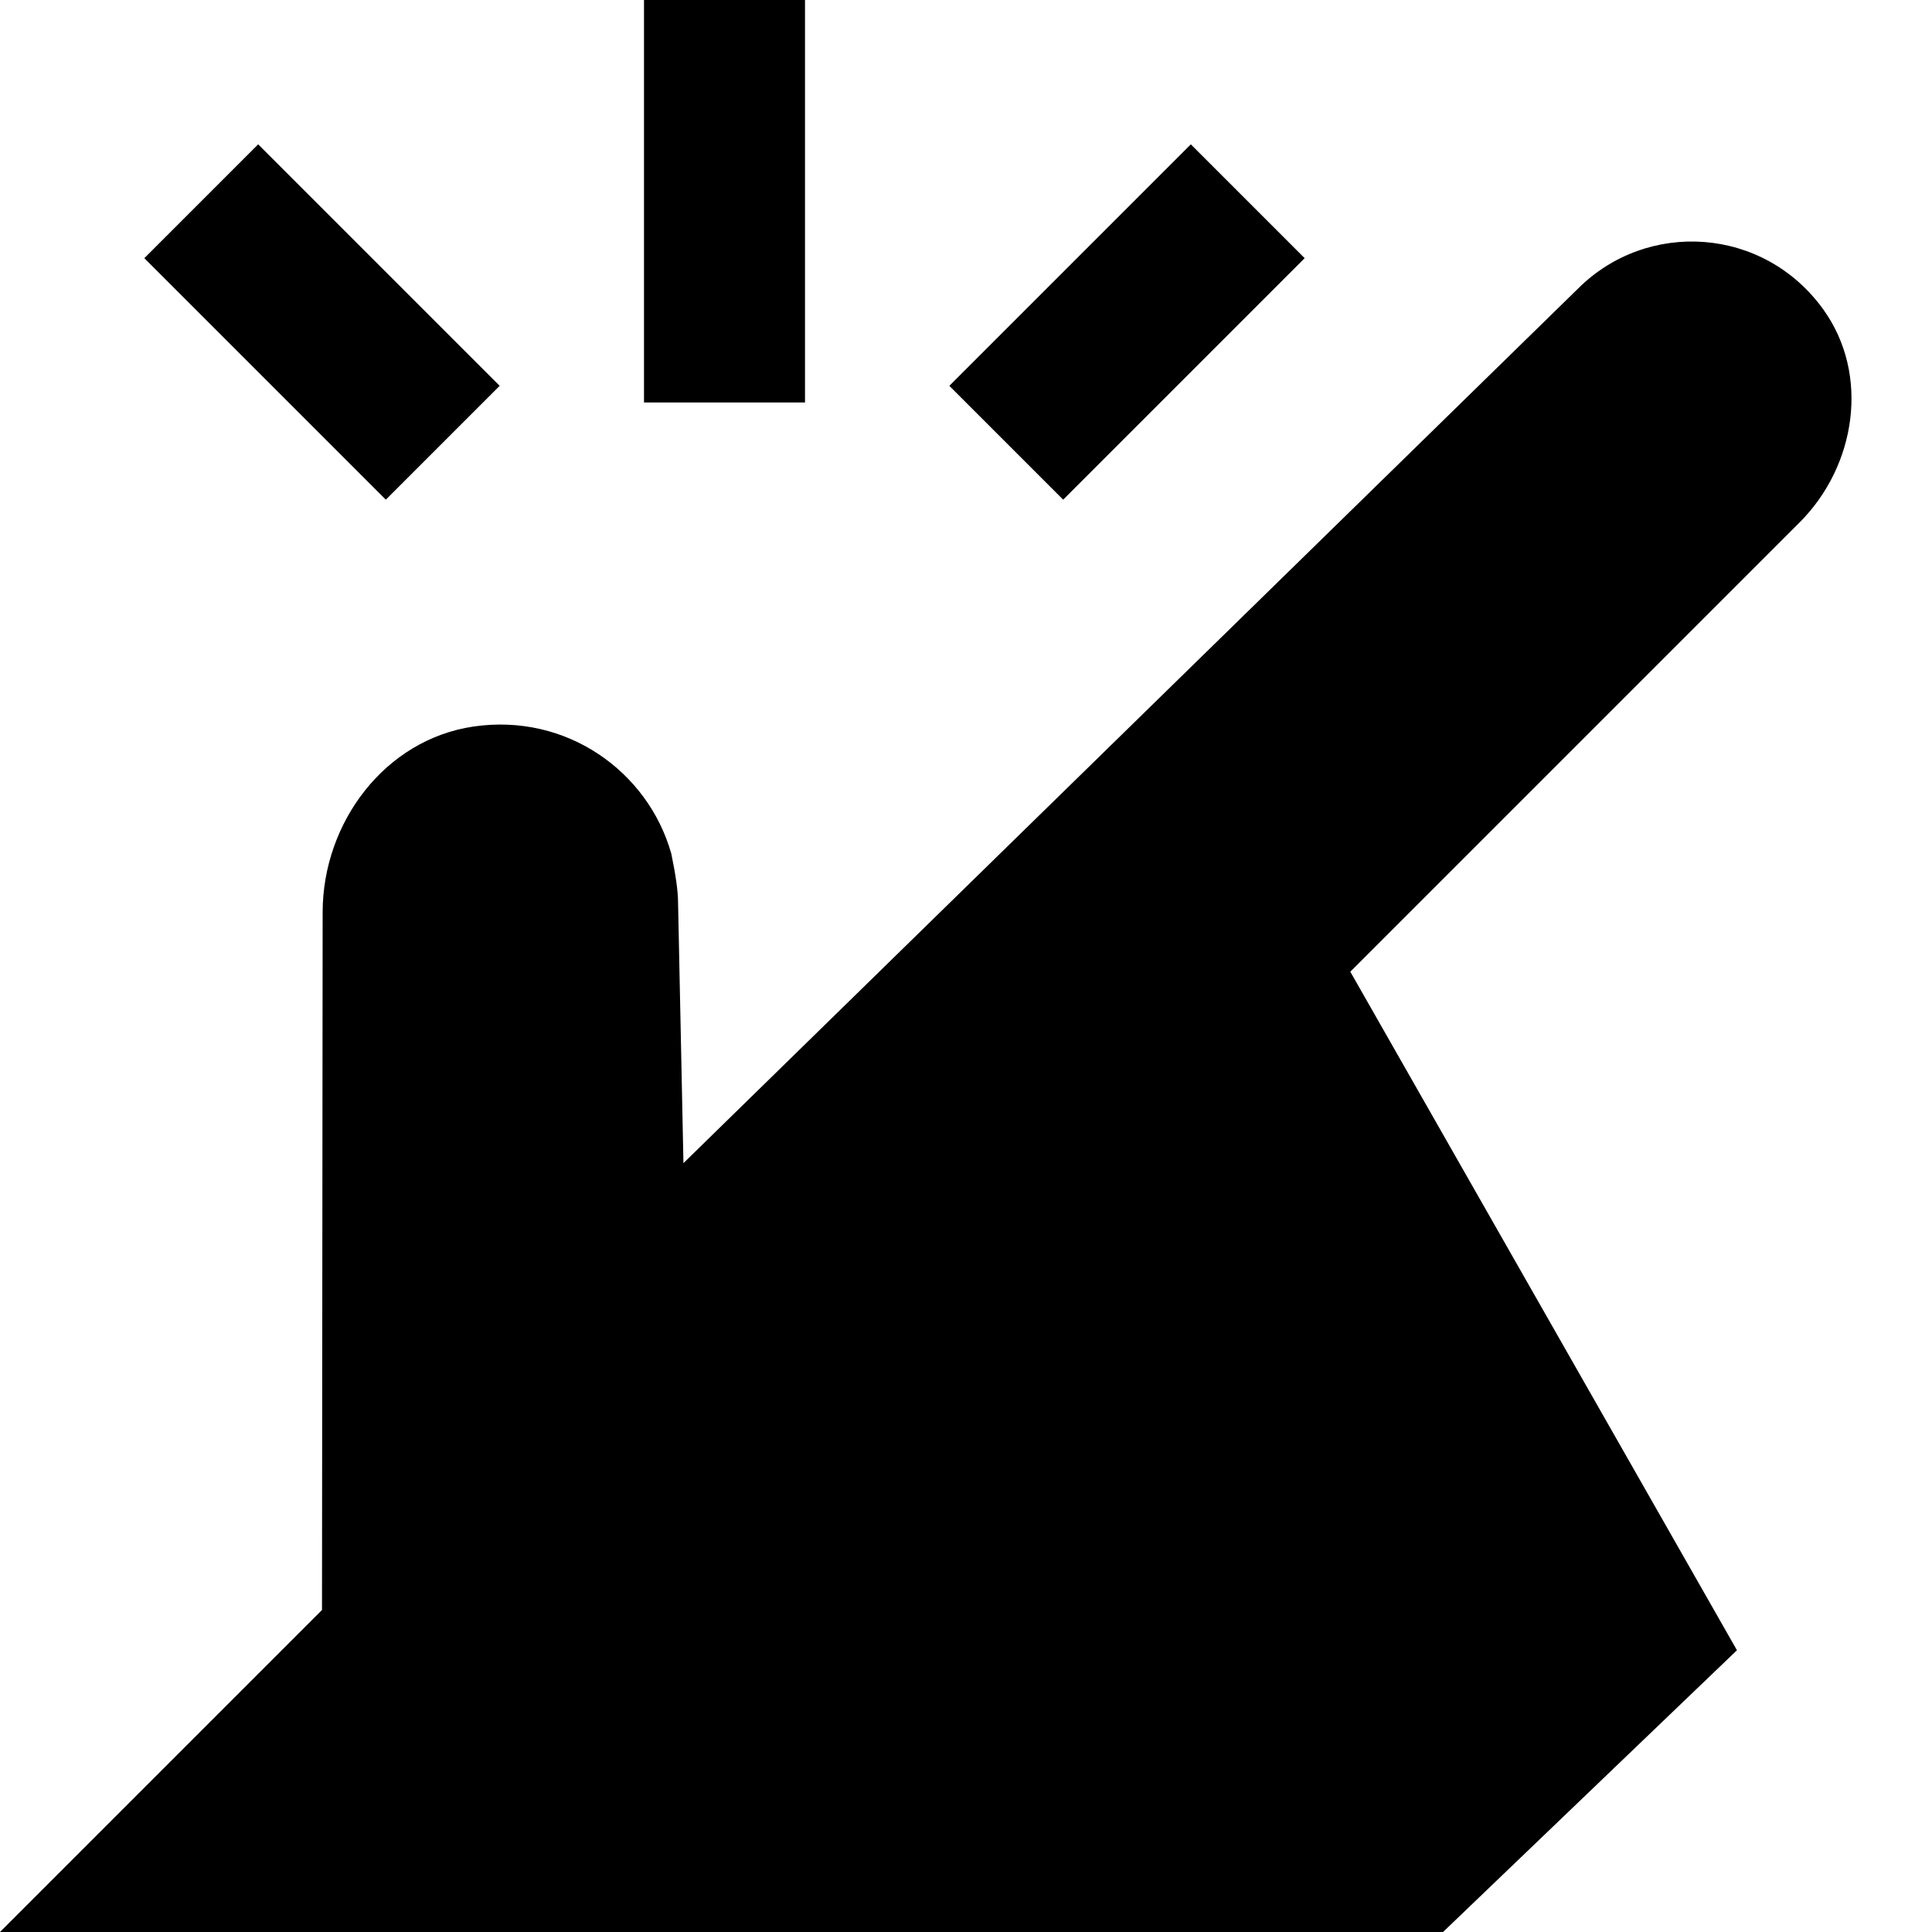
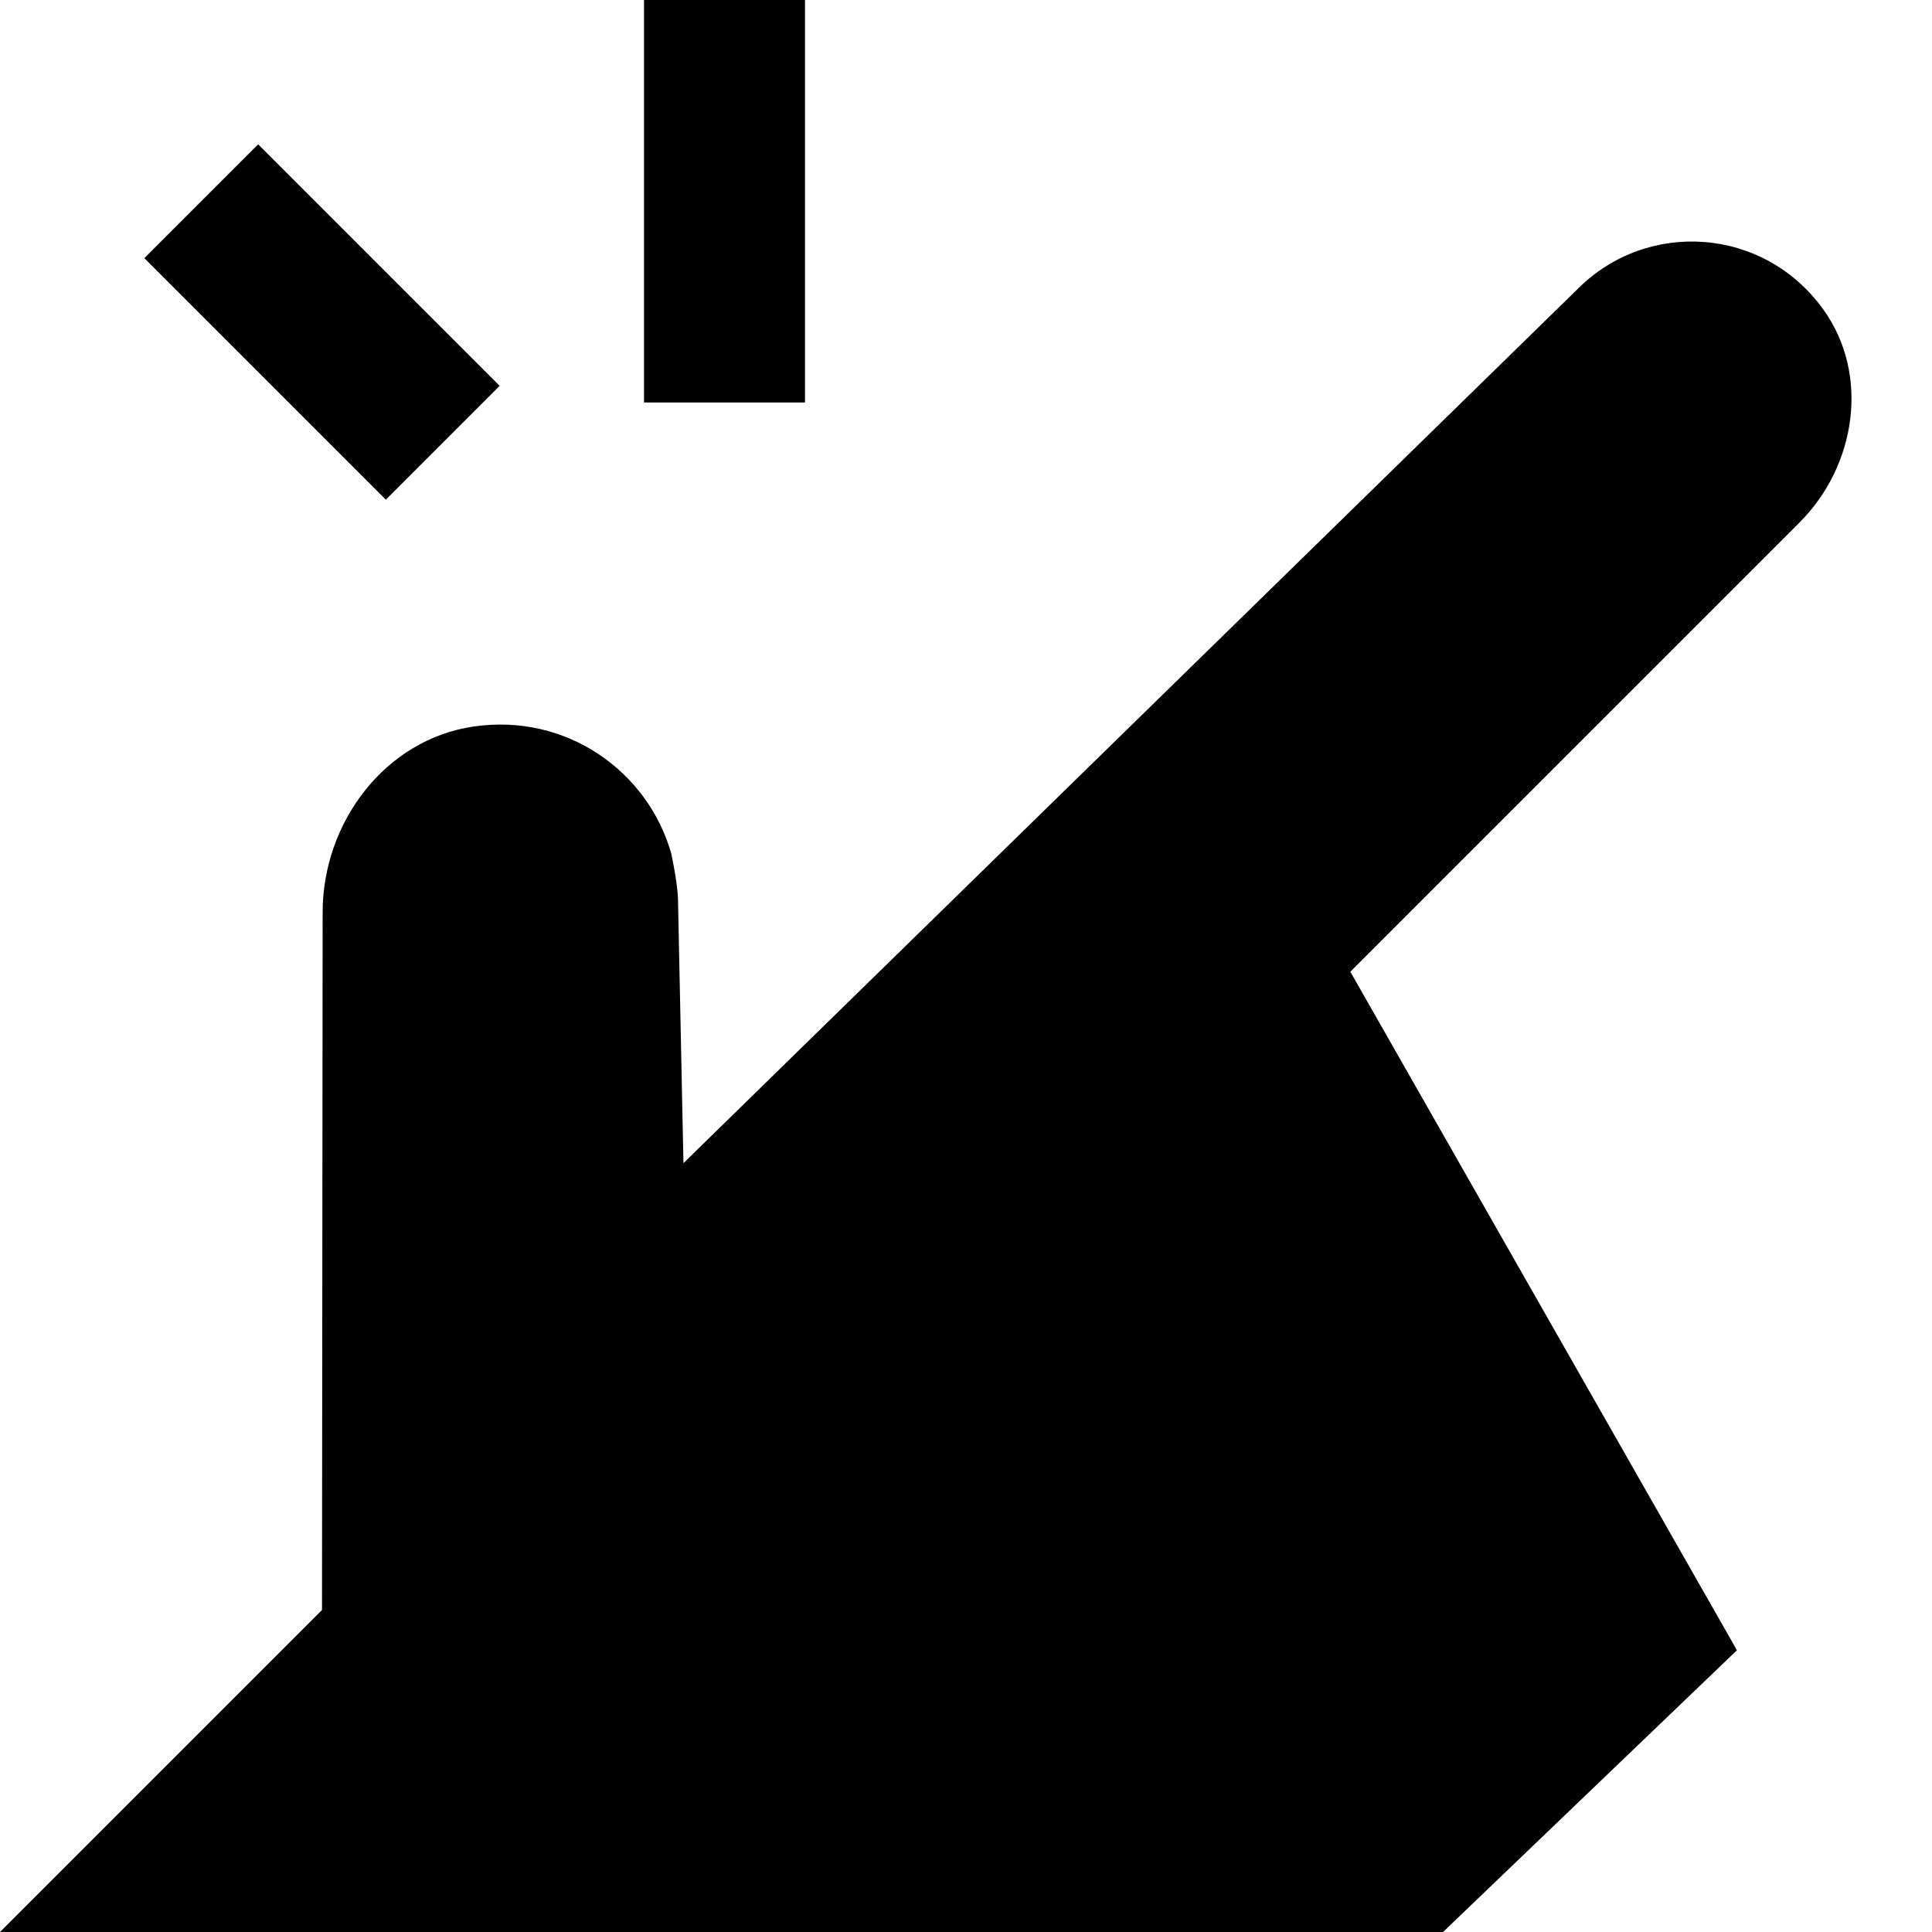
<svg xmlns="http://www.w3.org/2000/svg" id="Layer_1" data-name="Layer 1" viewBox="0 0 24 24">
-   <path d="m13.207,6.207l-1.414-1.414,3-3,1.414,1.414-3,3Zm-7-1.414L3.207,1.793l-1.414,1.414,3,3,1.414-1.414ZM10,0h-2v5h2V0Zm7.926,24l3.651-3.5-4.803-8.429,5.581-5.581c.704-.704.876-1.839.294-2.647-.742-1.03-2.188-1.116-3.047-.257l-11.112,10.863-.067-3.241c0-.137-.03-.344-.084-.604-.291-1.025-1.304-1.747-2.455-1.579-1.103.161-1.875,1.193-1.876,2.307l-.008,8.668L0,24h17.926Z" />
+   <path d="m13.207,6.207Zm-7-1.414L3.207,1.793l-1.414,1.414,3,3,1.414-1.414ZM10,0h-2v5h2V0Zm7.926,24l3.651-3.5-4.803-8.429,5.581-5.581c.704-.704.876-1.839.294-2.647-.742-1.03-2.188-1.116-3.047-.257l-11.112,10.863-.067-3.241c0-.137-.03-.344-.084-.604-.291-1.025-1.304-1.747-2.455-1.579-1.103.161-1.875,1.193-1.876,2.307l-.008,8.668L0,24h17.926Z" />
</svg>